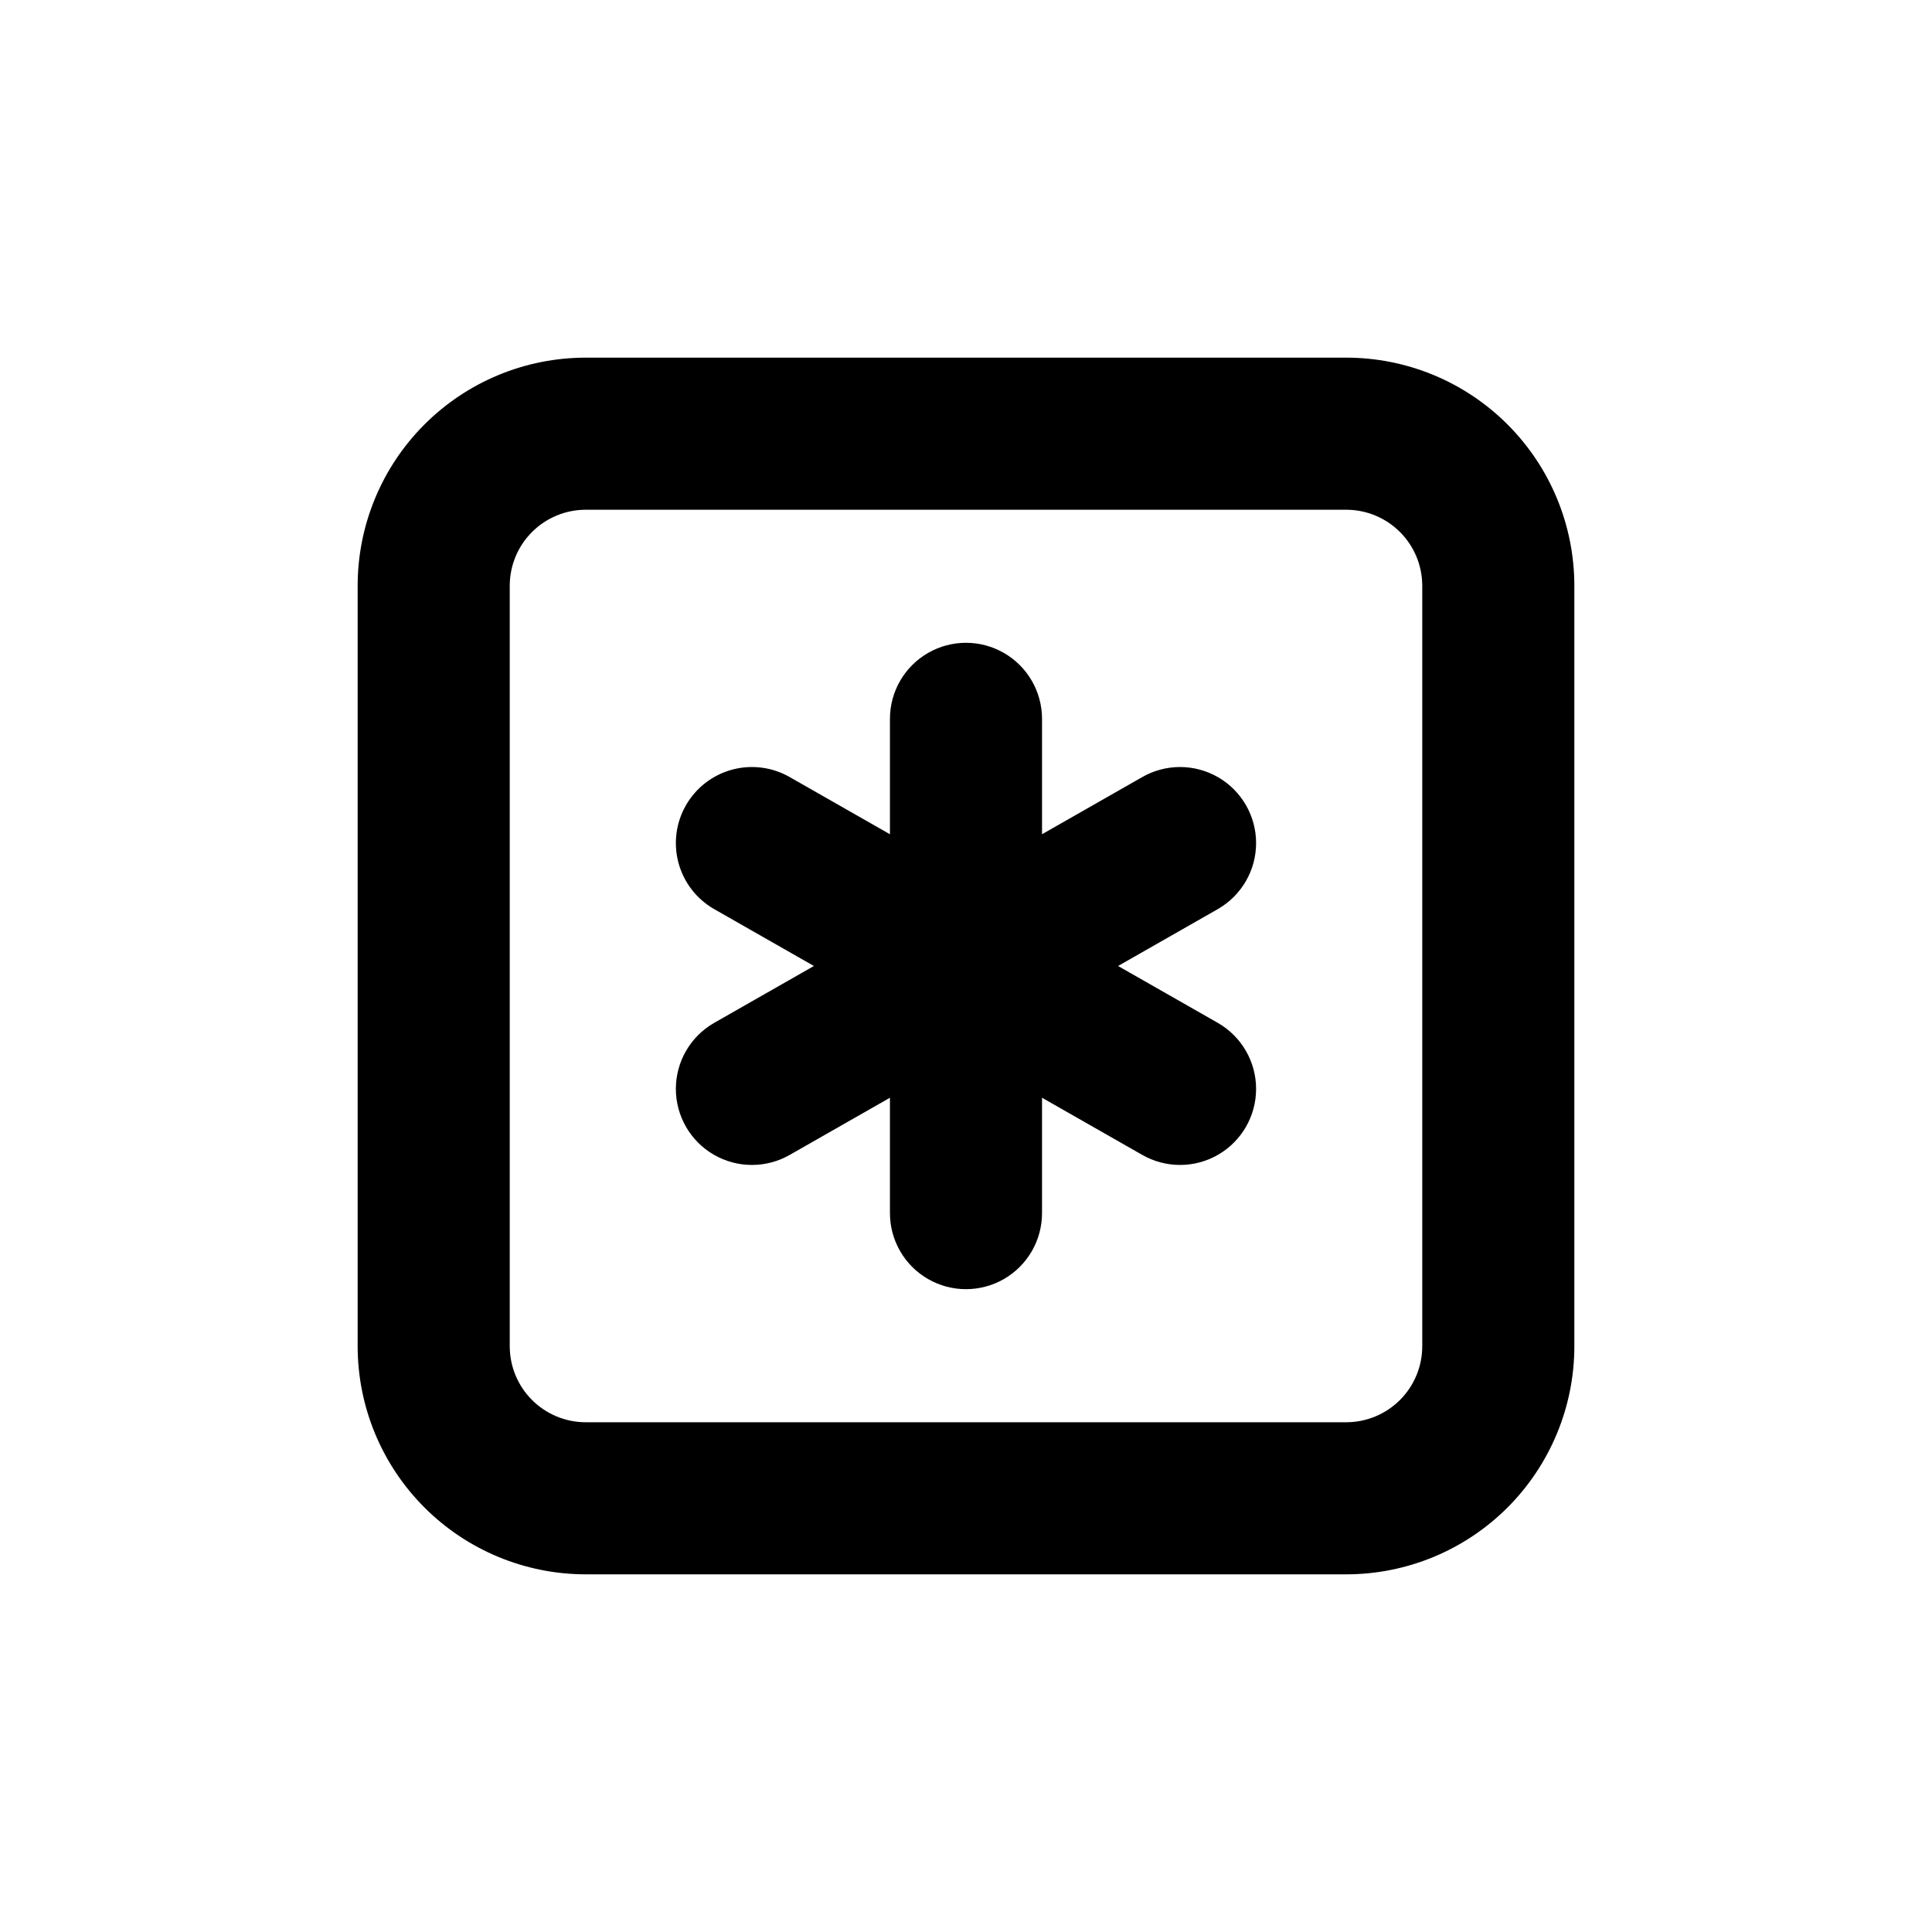
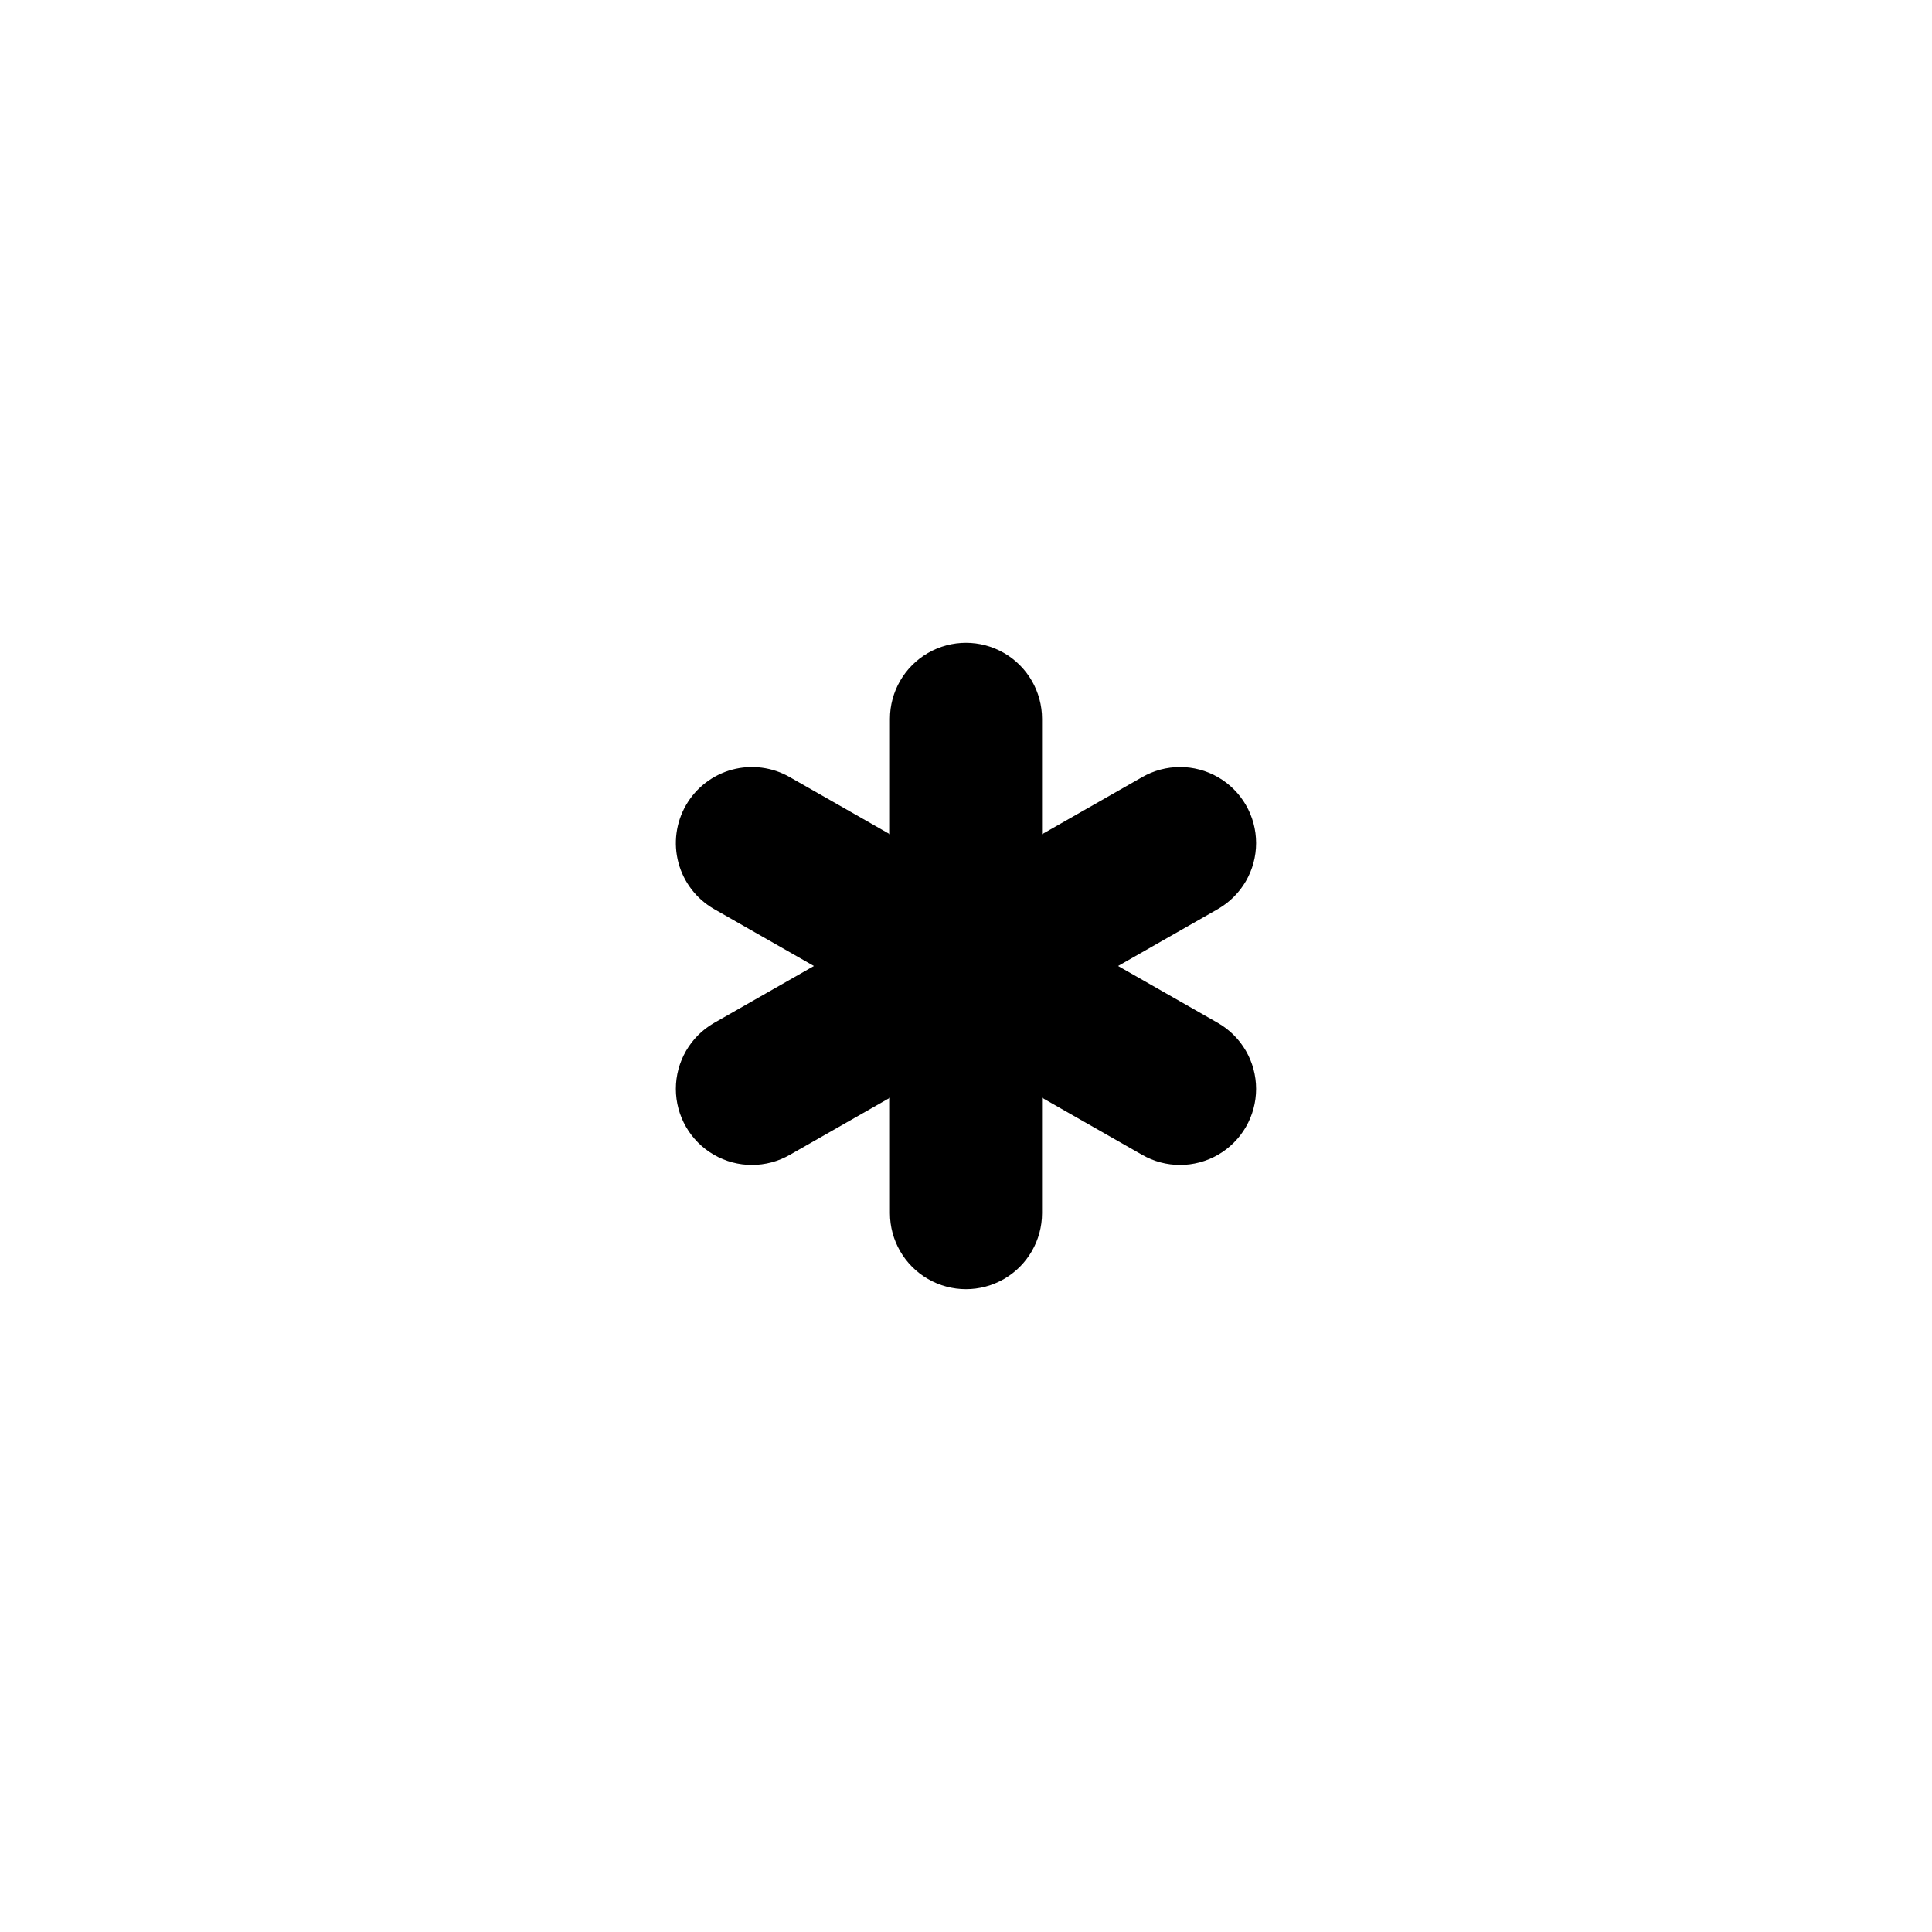
<svg xmlns="http://www.w3.org/2000/svg" fill="#000000" width="800px" height="800px" version="1.1" viewBox="144 144 512 512">
  <g>
    <path d="m466.8 415.11-26.5-15.113 26.5-15.113v-0.004c6.234-3.598 10.078-10.254 10.078-17.453 0-7.203-3.84-13.855-10.074-17.457-6.238-3.602-13.922-3.602-20.156-0.004l-26.5 15.113v-30.578c0-7.199-3.844-13.852-10.078-17.453-6.234-3.602-13.918-3.602-20.152 0-6.234 3.602-10.074 10.254-10.074 17.453v30.582l-26.5-15.113v-0.004c-4.633-2.672-10.133-3.394-15.297-2.012-5.164 1.387-9.566 4.766-12.238 9.395-2.672 4.629-3.394 10.133-2.012 15.293 1.383 5.164 4.762 9.566 9.395 12.238l26.5 15.117-26.5 15.113c-6.238 3.598-10.082 10.254-10.082 17.453 0 7.203 3.84 13.855 10.074 17.457 6.238 3.602 13.922 3.602 20.16 0.004l26.5-15.113v30.578c0 7.203 3.84 13.855 10.074 17.453 6.234 3.602 13.918 3.602 20.152 0 6.234-3.598 10.078-10.25 10.078-17.453v-30.578l26.5 15.113c6.234 3.598 13.918 3.598 20.156-0.004 6.234-3.602 10.074-10.254 10.074-17.457 0-7.199-3.844-13.855-10.078-17.453z" />
-     <path d="m500.76 238.78h-201.52c-16.035 0-31.414 6.367-42.75 17.707-11.34 11.336-17.707 26.715-17.707 42.75v201.52c0 16.031 6.367 31.41 17.707 42.75 11.336 11.336 26.715 17.707 42.75 17.707h201.52c16.031 0 31.41-6.371 42.75-17.707 11.336-11.34 17.707-26.719 17.707-42.75v-201.52c0-16.035-6.371-31.414-17.707-42.75-11.34-11.34-26.719-17.707-42.75-17.707zm20.152 261.98c0 5.344-2.125 10.469-5.902 14.25-3.781 3.777-8.906 5.902-14.25 5.902h-201.52c-5.348 0-10.473-2.125-14.25-5.902-3.781-3.781-5.902-8.906-5.902-14.25v-201.52c0-5.348 2.121-10.473 5.902-14.25 3.777-3.781 8.902-5.902 14.25-5.902h201.52c5.344 0 10.469 2.121 14.25 5.902 3.777 3.777 5.902 8.902 5.902 14.25z" />
  </g>
</svg>